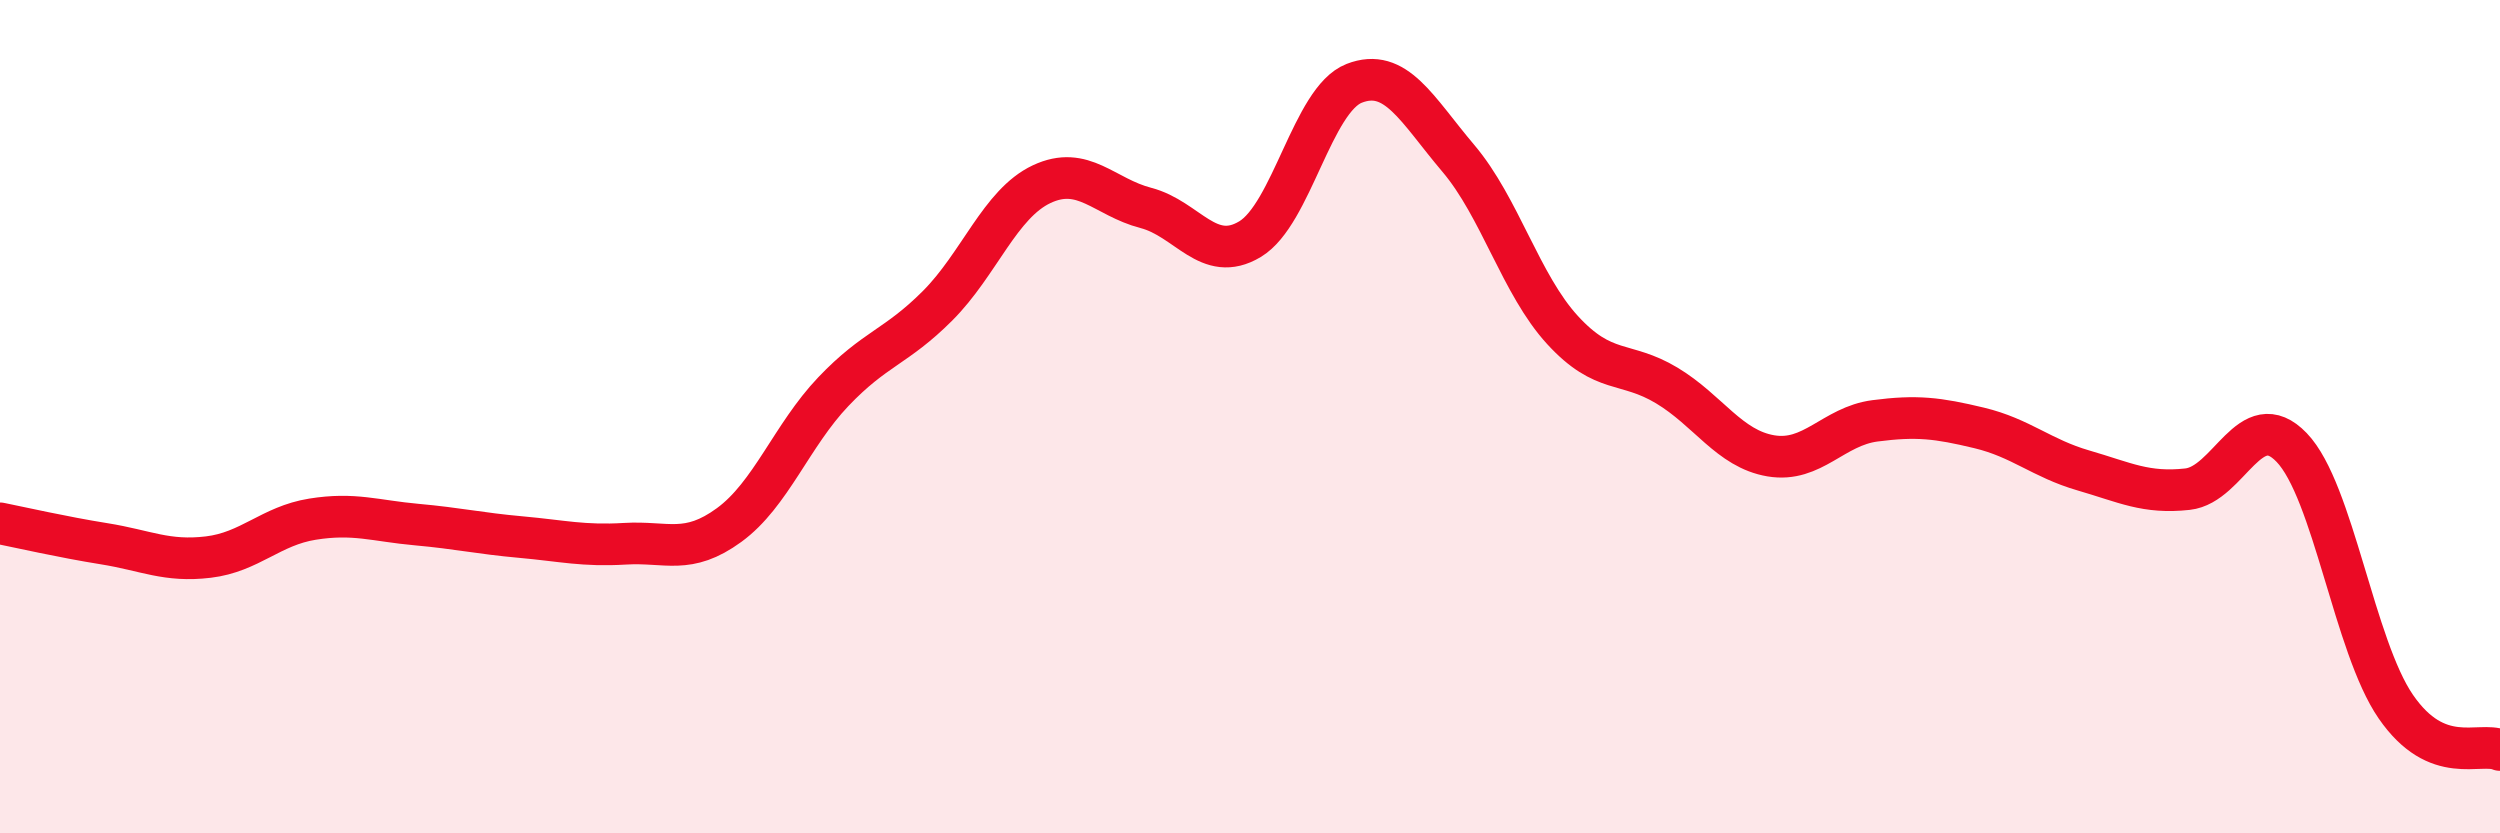
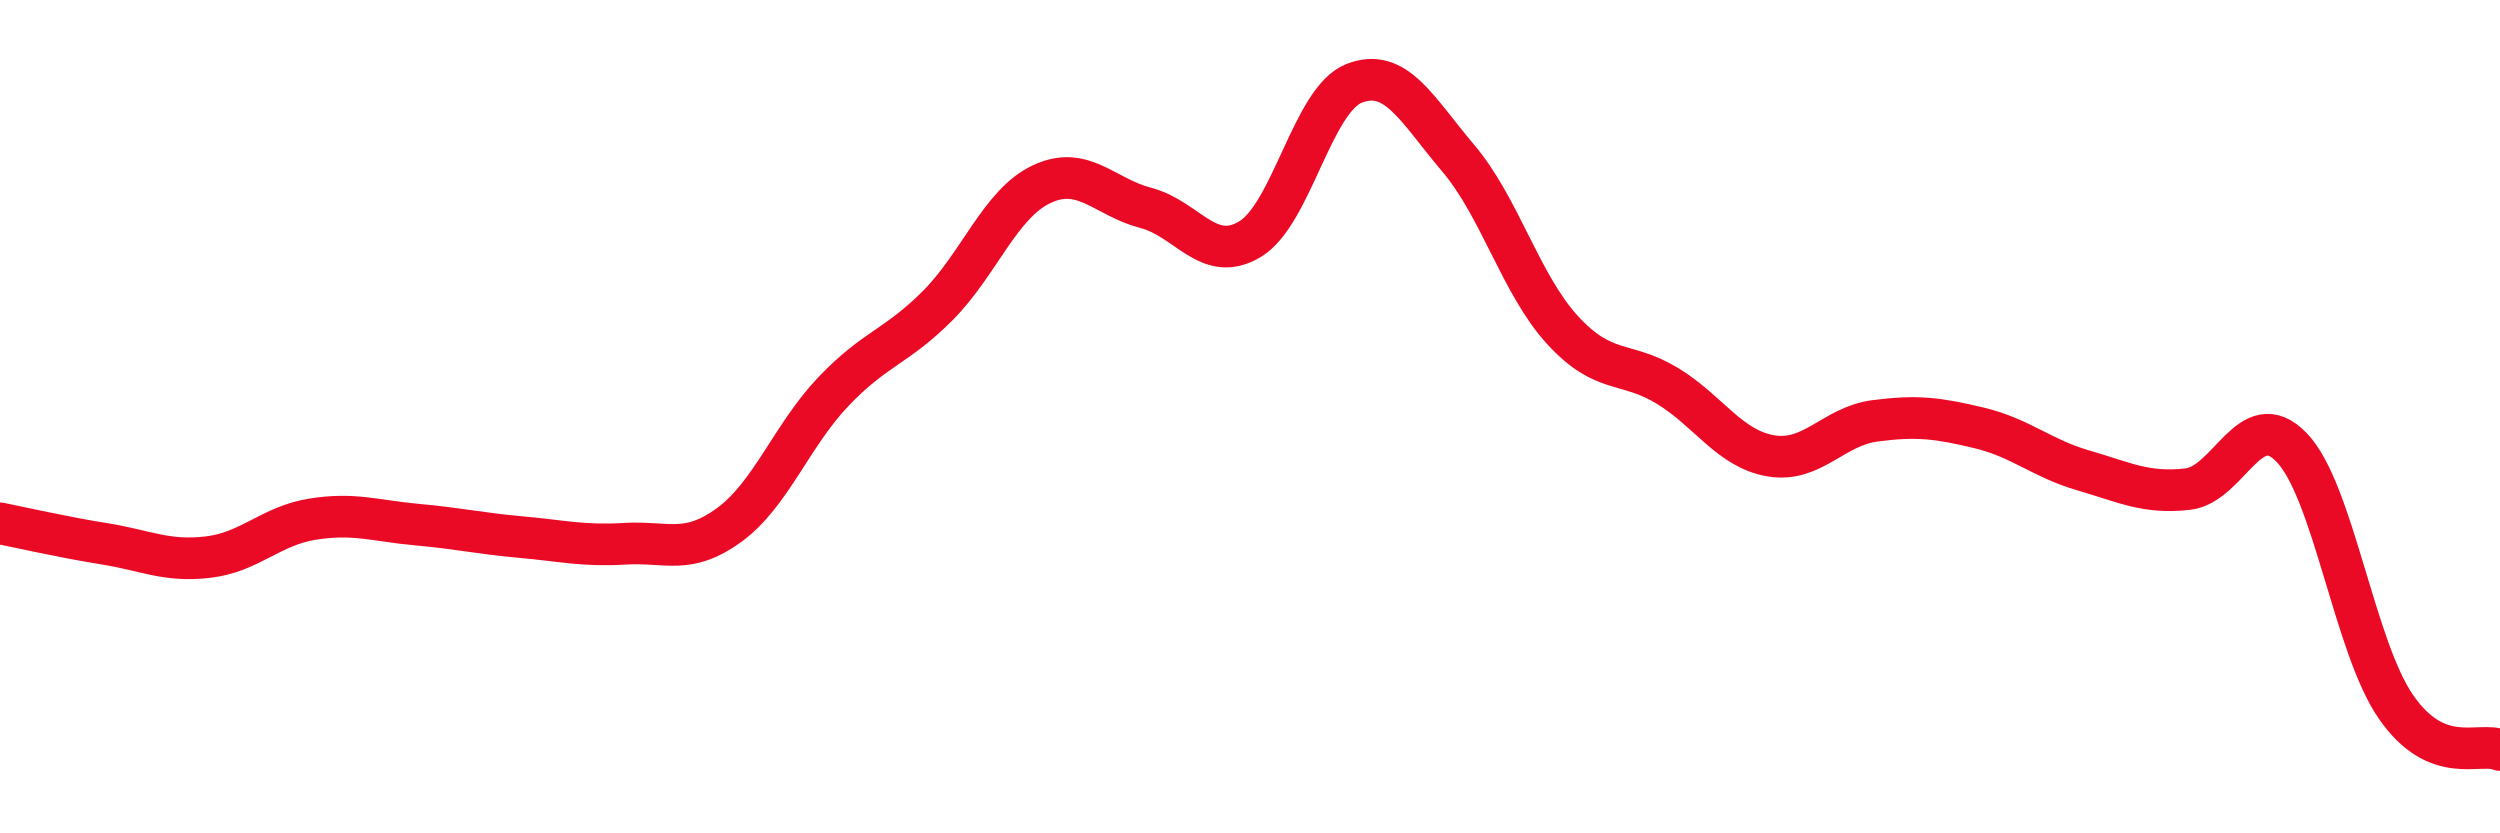
<svg xmlns="http://www.w3.org/2000/svg" width="60" height="20" viewBox="0 0 60 20">
-   <path d="M 0,12.56 C 0.5,12.66 1.5,12.89 2.5,13.05 C 3.5,13.21 4,13.49 5,13.37 C 6,13.25 6.5,12.62 7.5,12.46 C 8.5,12.3 9,12.5 10,12.59 C 11,12.68 11.5,12.8 12.5,12.89 C 13.5,12.98 14,13.11 15,13.05 C 16,12.99 16.5,13.33 17.5,12.6 C 18.5,11.87 19,10.45 20,9.4 C 21,8.35 21.5,8.34 22.5,7.34 C 23.5,6.34 24,4.89 25,4.42 C 26,3.95 26.5,4.73 27.5,4.99 C 28.5,5.25 29,6.34 30,5.74 C 31,5.14 31.5,2.39 32.5,2 C 33.5,1.61 34,2.62 35,3.8 C 36,4.98 36.5,6.83 37.5,7.92 C 38.5,9.01 39,8.65 40,9.25 C 41,9.85 41.5,10.77 42.5,10.94 C 43.5,11.11 44,10.23 45,10.1 C 46,9.97 46.5,10.03 47.5,10.27 C 48.5,10.51 49,11 50,11.29 C 51,11.58 51.5,11.85 52.5,11.74 C 53.5,11.63 54,9.7 55,10.74 C 56,11.78 56.5,15.51 57.5,16.96 C 58.5,18.41 59.5,17.79 60,18L60 20L0 20Z" fill="#EB0A25" opacity="0.1" stroke-linecap="round" stroke-linejoin="round" />
  <path d="M 0,12.56 C 0.5,12.66 1.5,12.89 2.5,13.05 C 3.5,13.21 4,13.49 5,13.37 C 6,13.25 6.5,12.62 7.5,12.46 C 8.5,12.3 9,12.5 10,12.59 C 11,12.68 11.5,12.8 12.5,12.89 C 13.5,12.98 14,13.11 15,13.05 C 16,12.99 16.5,13.33 17.5,12.6 C 18.5,11.87 19,10.45 20,9.4 C 21,8.35 21.5,8.34 22.5,7.34 C 23.5,6.34 24,4.89 25,4.42 C 26,3.95 26.5,4.73 27.5,4.99 C 28.5,5.25 29,6.34 30,5.74 C 31,5.14 31.5,2.39 32.5,2 C 33.5,1.61 34,2.62 35,3.8 C 36,4.98 36.5,6.83 37.5,7.92 C 38.5,9.01 39,8.65 40,9.25 C 41,9.85 41.5,10.77 42.5,10.94 C 43.5,11.11 44,10.23 45,10.1 C 46,9.97 46.5,10.03 47.5,10.27 C 48.5,10.51 49,11 50,11.29 C 51,11.58 51.5,11.85 52.5,11.74 C 53.5,11.63 54,9.7 55,10.74 C 56,11.78 56.5,15.51 57.5,16.96 C 58.5,18.41 59.5,17.79 60,18" stroke="#EB0A25" stroke-width="1" fill="none" stroke-linecap="round" stroke-linejoin="round" />
</svg>